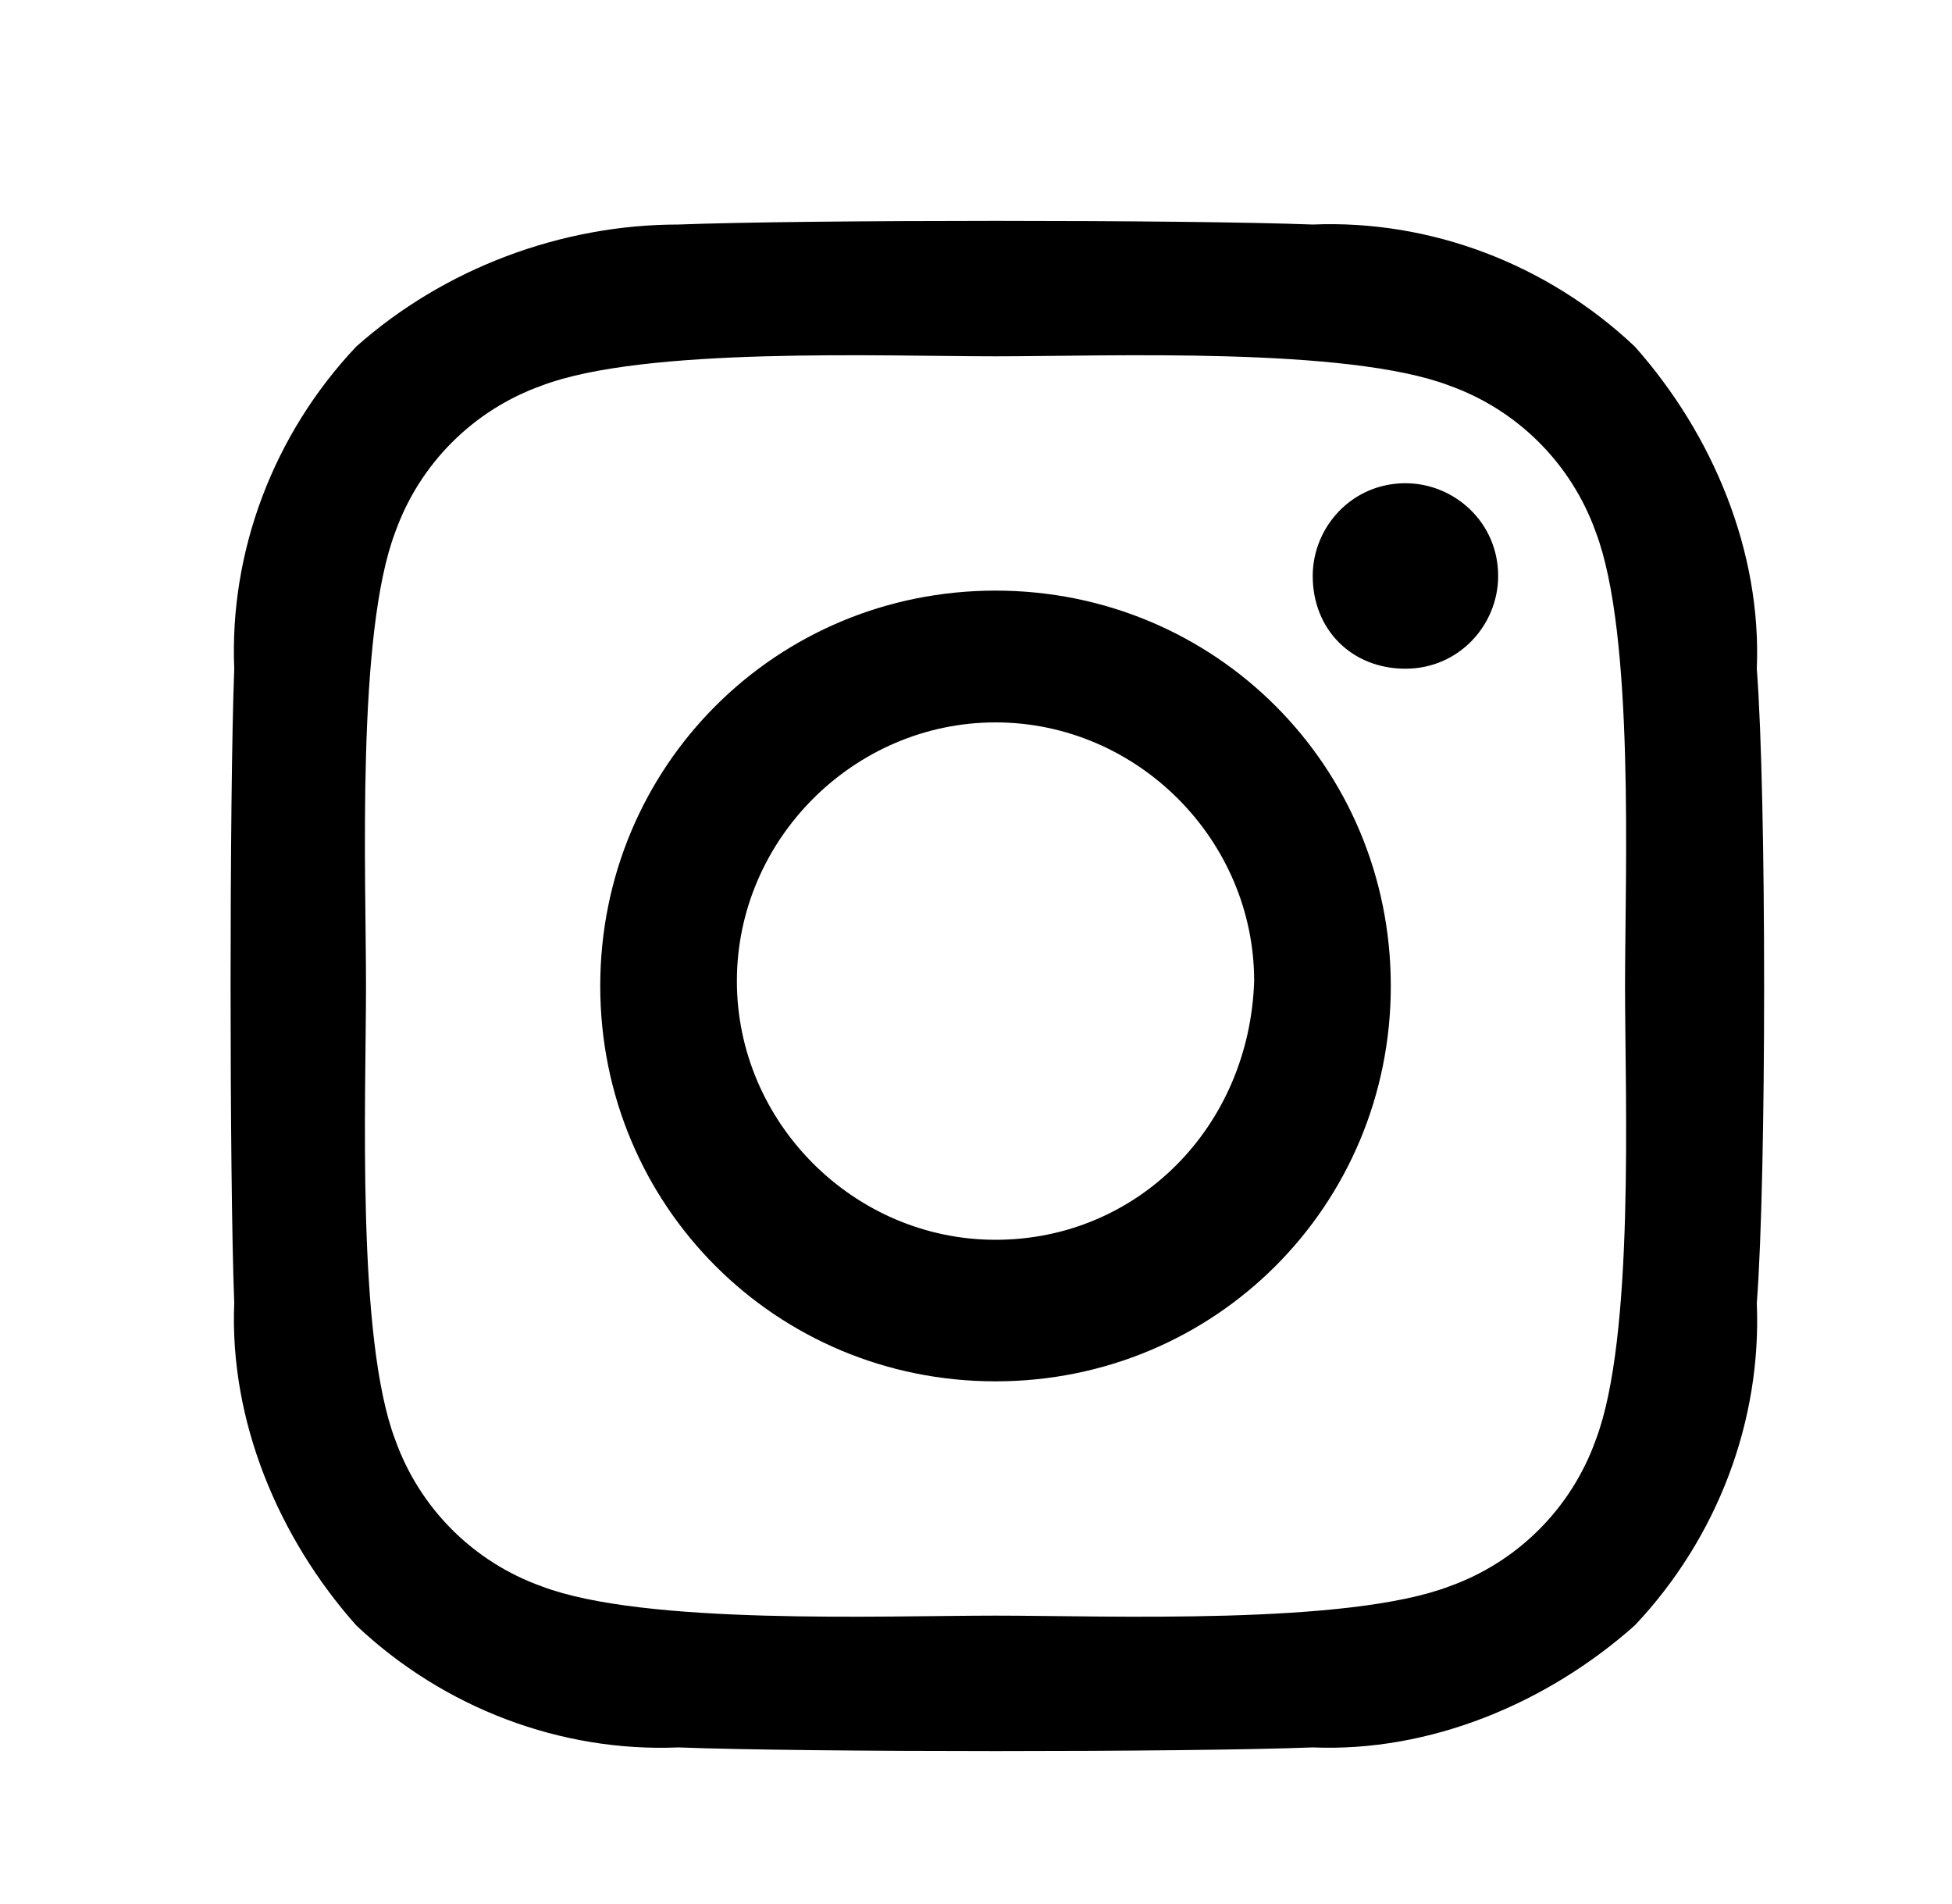
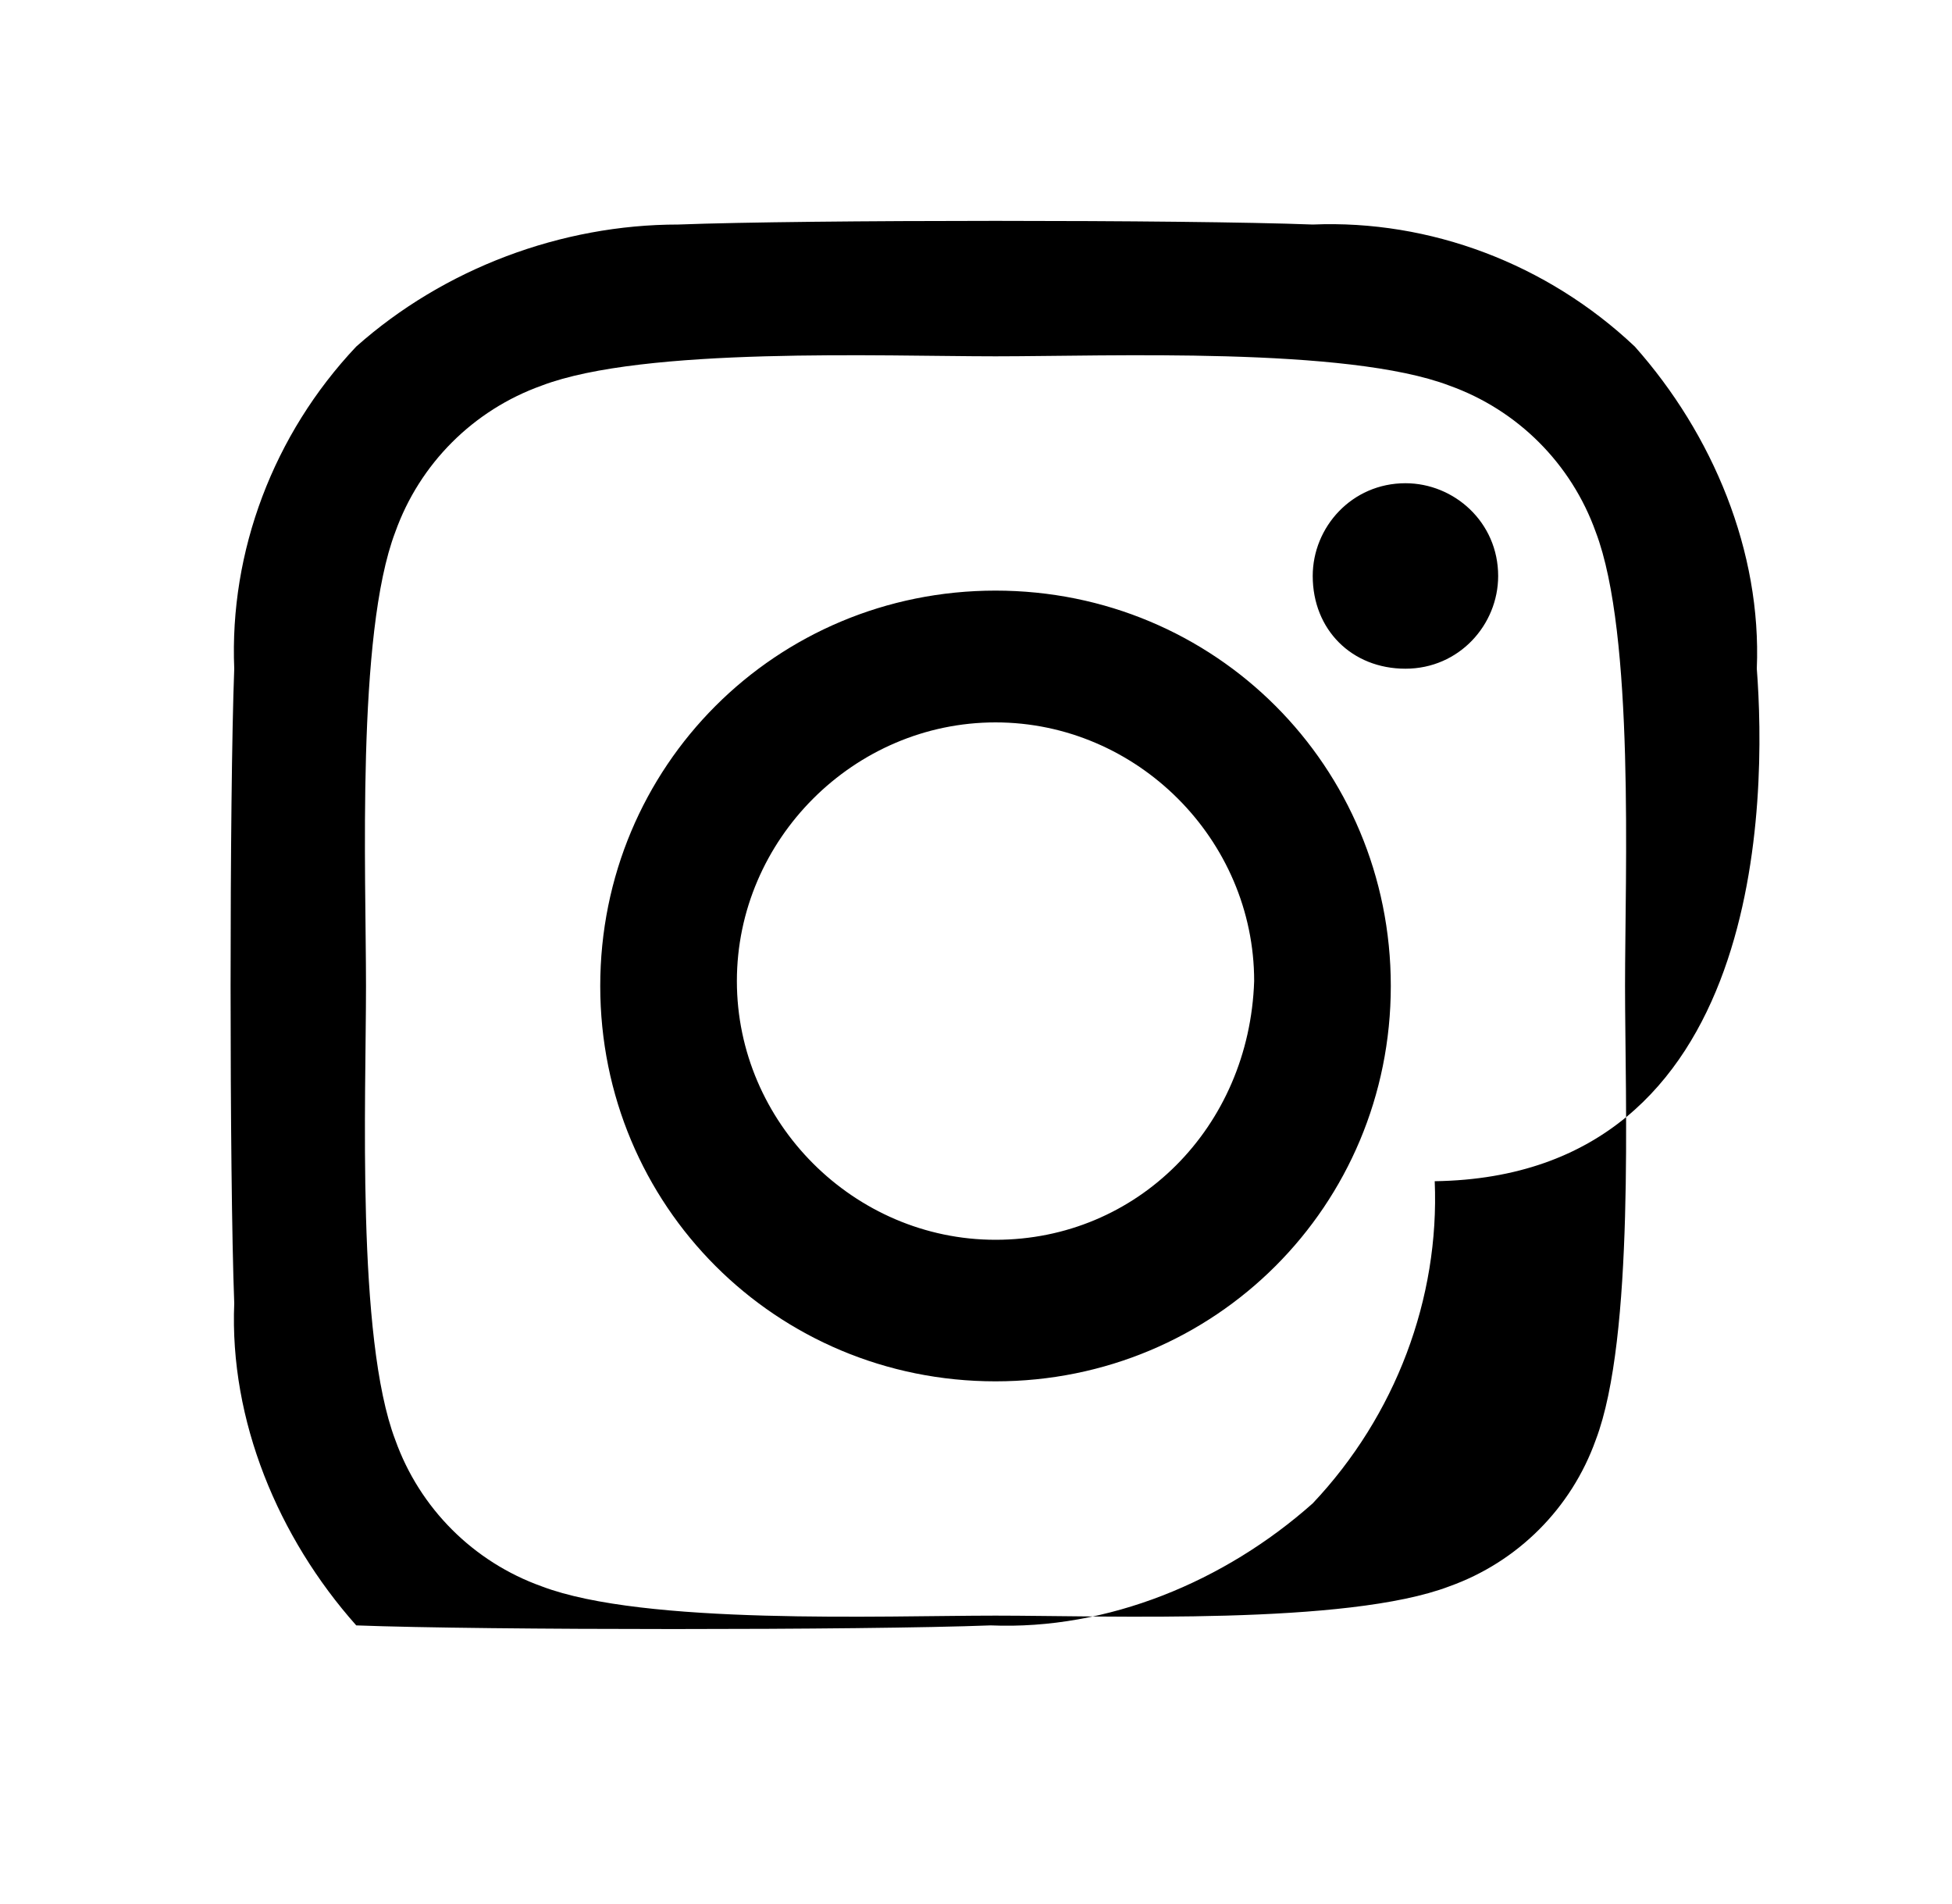
<svg xmlns="http://www.w3.org/2000/svg" version="1.1" id="Layer_1" x="0px" y="0px" viewBox="0 0 40 39" style="enable-background:new 0 0 40 39;" xml:space="preserve">
-   <path id="Icon_awesome-instagram" d="M20.4,12.1c-4.5,0-8.1,3.6-8.1,8.1s3.6,8.1,8.1,8.1s8.1-3.6,8.1-8.1  C28.5,15.7,24.9,12.1,20.4,12.1C20.4,12.1,20.4,12.1,20.4,12.1z M20.4,25.4c-2.9,0-5.3-2.4-5.3-5.3c0-2.9,2.4-5.3,5.3-5.3  c2.9,0,5.3,2.4,5.3,5.3v0C25.6,23.1,23.3,25.4,20.4,25.4z M30.7,11.8c0,1-0.8,1.9-1.9,1.9s-1.9-0.8-1.9-1.9c0-1,0.8-1.9,1.9-1.9  C29.8,9.9,30.7,10.7,30.7,11.8C30.7,11.8,30.7,11.8,30.7,11.8z M36,13.7c0.1-2.4-0.9-4.8-2.5-6.6c-1.8-1.7-4.2-2.6-6.6-2.5  c-2.6-0.1-10.4-0.1-13,0c-2.4,0-4.8,0.9-6.6,2.5c-1.7,1.8-2.6,4.2-2.5,6.6c-0.1,2.6-0.1,10.4,0,13c-0.1,2.4,0.9,4.8,2.5,6.6  c1.8,1.7,4.2,2.6,6.6,2.5c2.6,0.1,10.4,0.1,13,0c2.4,0.1,4.8-0.9,6.6-2.5c1.7-1.8,2.6-4.2,2.5-6.6C36.2,24.1,36.2,16.3,36,13.7  L36,13.7z M32.7,29.5c-0.5,1.4-1.6,2.5-3,3c-2.1,0.8-7,0.6-9.3,0.6s-7.2,0.2-9.3-0.6c-1.4-0.5-2.5-1.6-3-3c-0.8-2.1-0.6-7-0.6-9.3  S7.3,13,8.1,10.9c0.5-1.4,1.6-2.5,3-3c2.1-0.8,7-0.6,9.3-0.6s7.2-0.2,9.3,0.6c1.4,0.5,2.5,1.6,3,3c0.8,2.1,0.6,7,0.6,9.3  S33.5,27.4,32.7,29.5z" />
+   <path id="Icon_awesome-instagram" d="M20.4,12.1c-4.5,0-8.1,3.6-8.1,8.1s3.6,8.1,8.1,8.1s8.1-3.6,8.1-8.1  C28.5,15.7,24.9,12.1,20.4,12.1C20.4,12.1,20.4,12.1,20.4,12.1z M20.4,25.4c-2.9,0-5.3-2.4-5.3-5.3c0-2.9,2.4-5.3,5.3-5.3  c2.9,0,5.3,2.4,5.3,5.3v0C25.6,23.1,23.3,25.4,20.4,25.4z M30.7,11.8c0,1-0.8,1.9-1.9,1.9s-1.9-0.8-1.9-1.9c0-1,0.8-1.9,1.9-1.9  C29.8,9.9,30.7,10.7,30.7,11.8C30.7,11.8,30.7,11.8,30.7,11.8z M36,13.7c0.1-2.4-0.9-4.8-2.5-6.6c-1.8-1.7-4.2-2.6-6.6-2.5  c-2.6-0.1-10.4-0.1-13,0c-2.4,0-4.8,0.9-6.6,2.5c-1.7,1.8-2.6,4.2-2.5,6.6c-0.1,2.6-0.1,10.4,0,13c-0.1,2.4,0.9,4.8,2.5,6.6  c2.6,0.1,10.4,0.1,13,0c2.4,0.1,4.8-0.9,6.6-2.5c1.7-1.8,2.6-4.2,2.5-6.6C36.2,24.1,36.2,16.3,36,13.7  L36,13.7z M32.7,29.5c-0.5,1.4-1.6,2.5-3,3c-2.1,0.8-7,0.6-9.3,0.6s-7.2,0.2-9.3-0.6c-1.4-0.5-2.5-1.6-3-3c-0.8-2.1-0.6-7-0.6-9.3  S7.3,13,8.1,10.9c0.5-1.4,1.6-2.5,3-3c2.1-0.8,7-0.6,9.3-0.6s7.2-0.2,9.3,0.6c1.4,0.5,2.5,1.6,3,3c0.8,2.1,0.6,7,0.6,9.3  S33.5,27.4,32.7,29.5z" />
</svg>